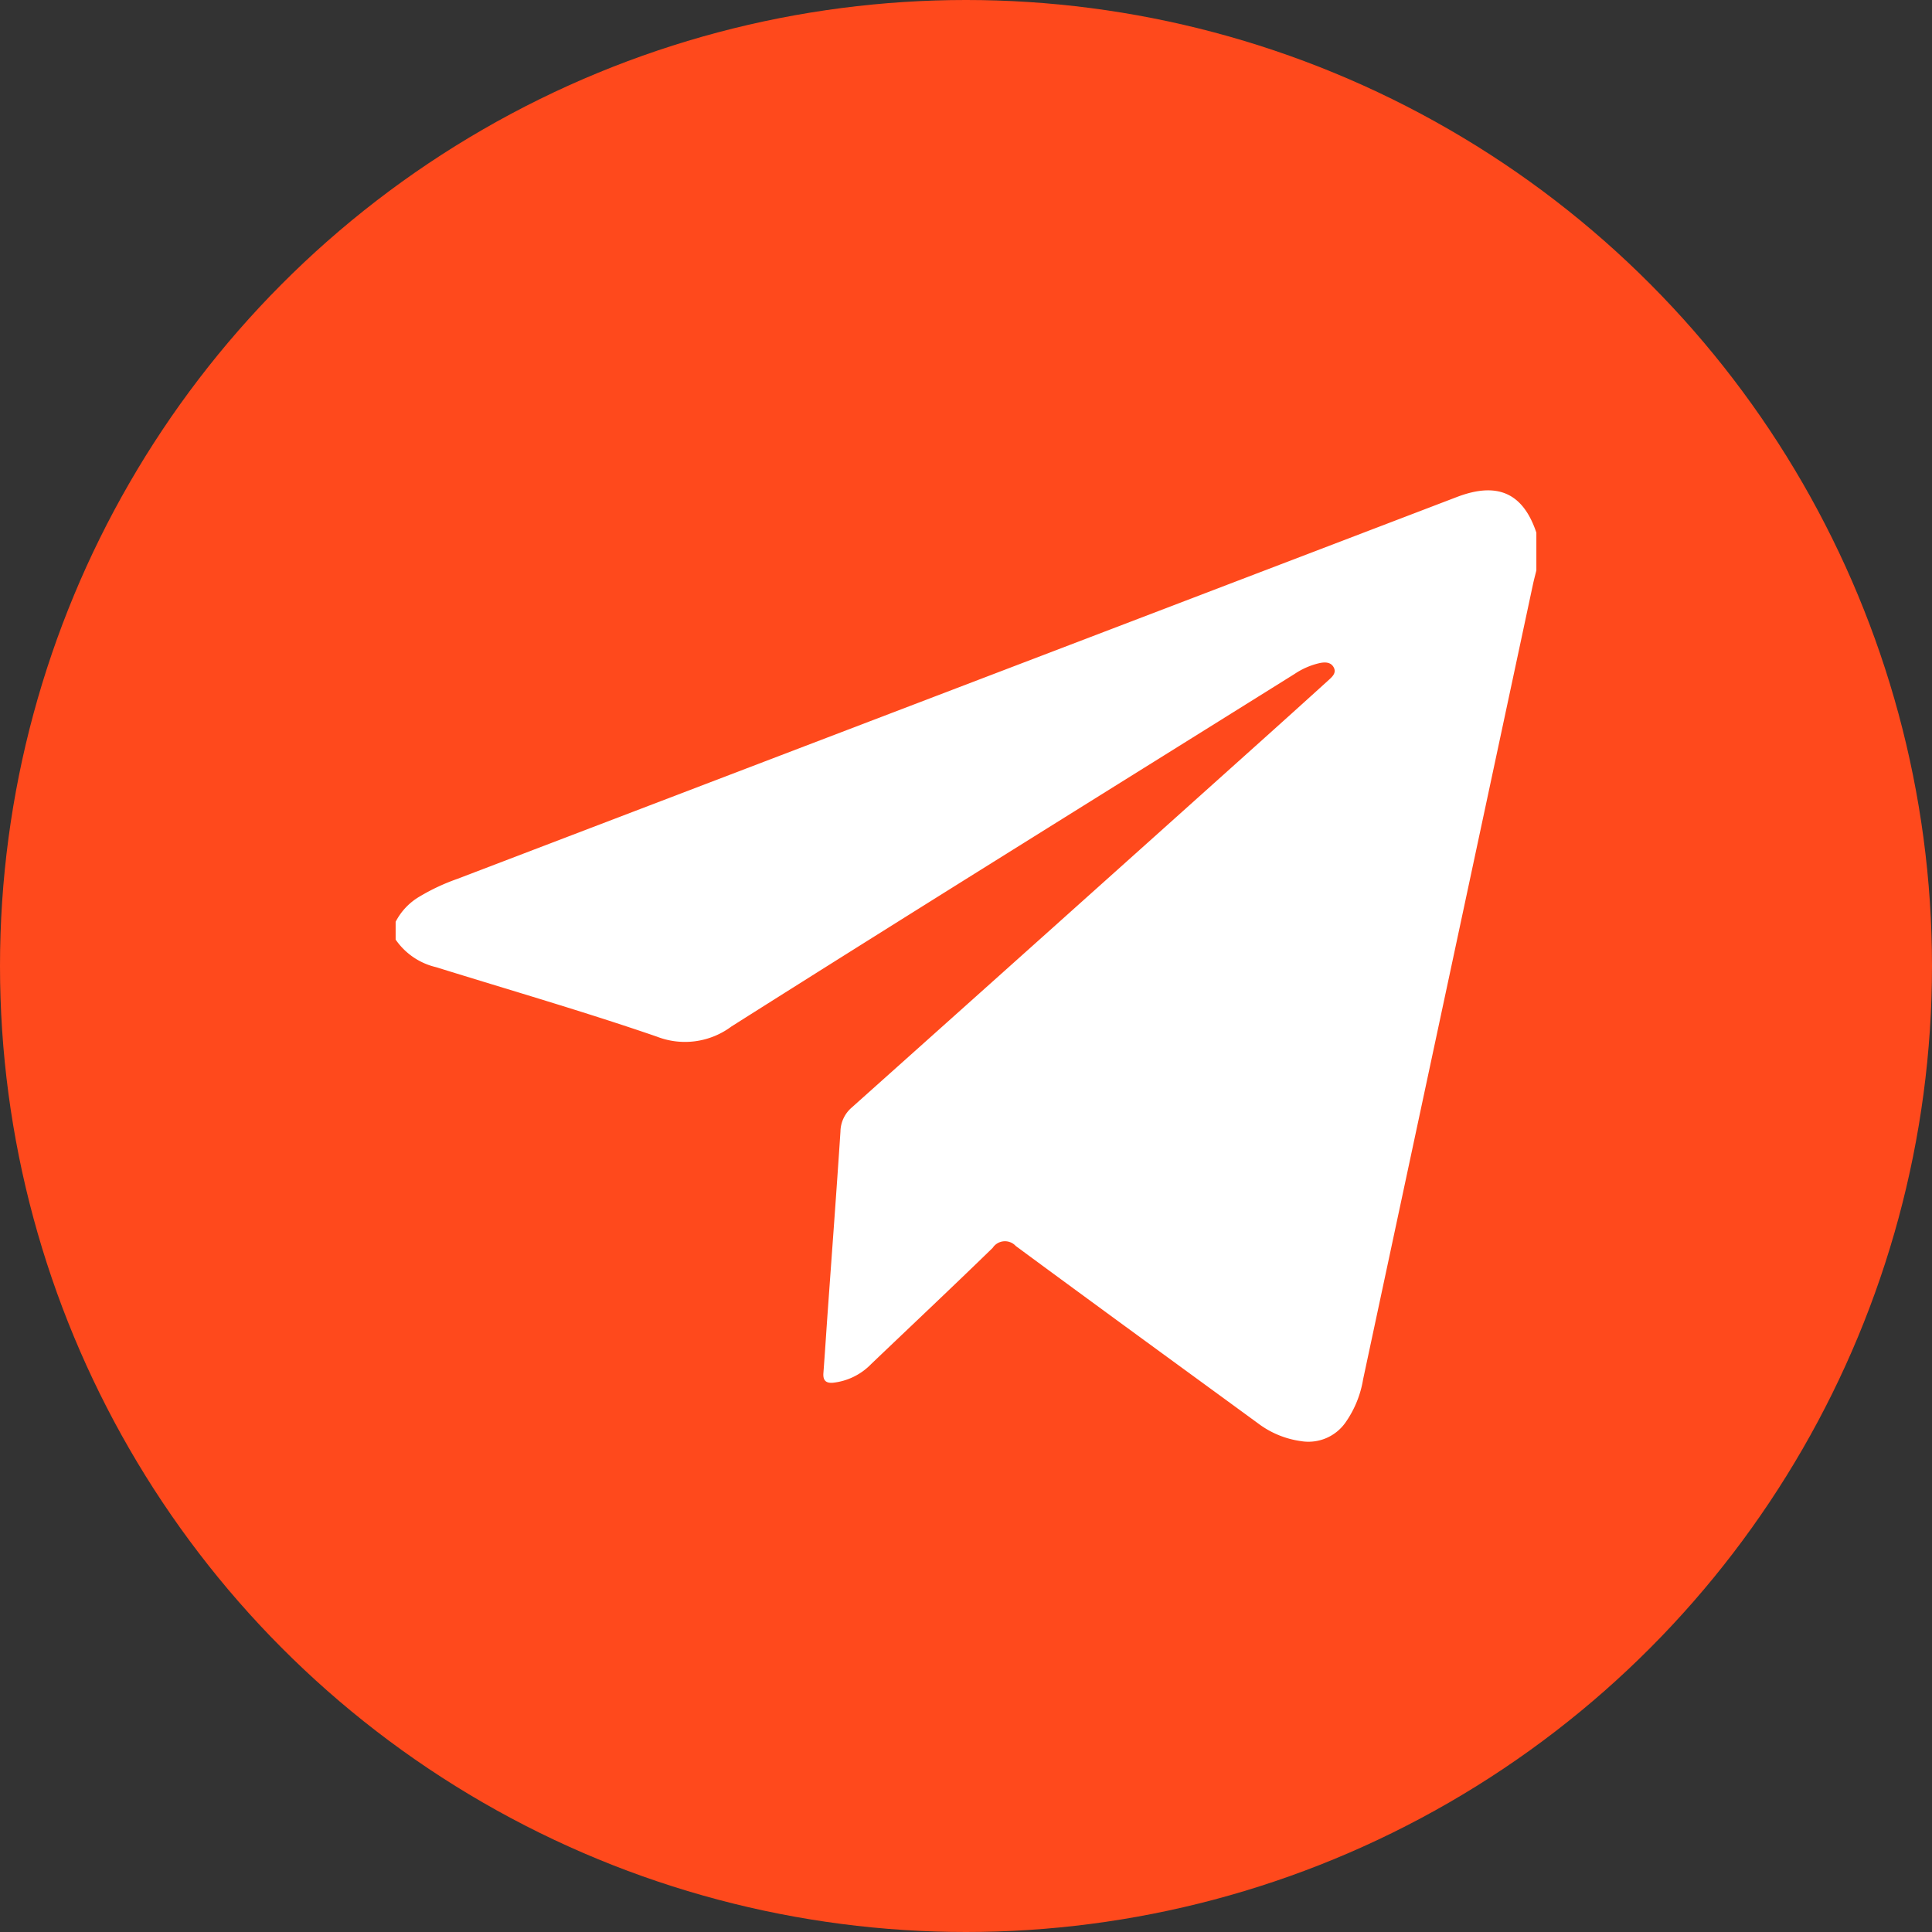
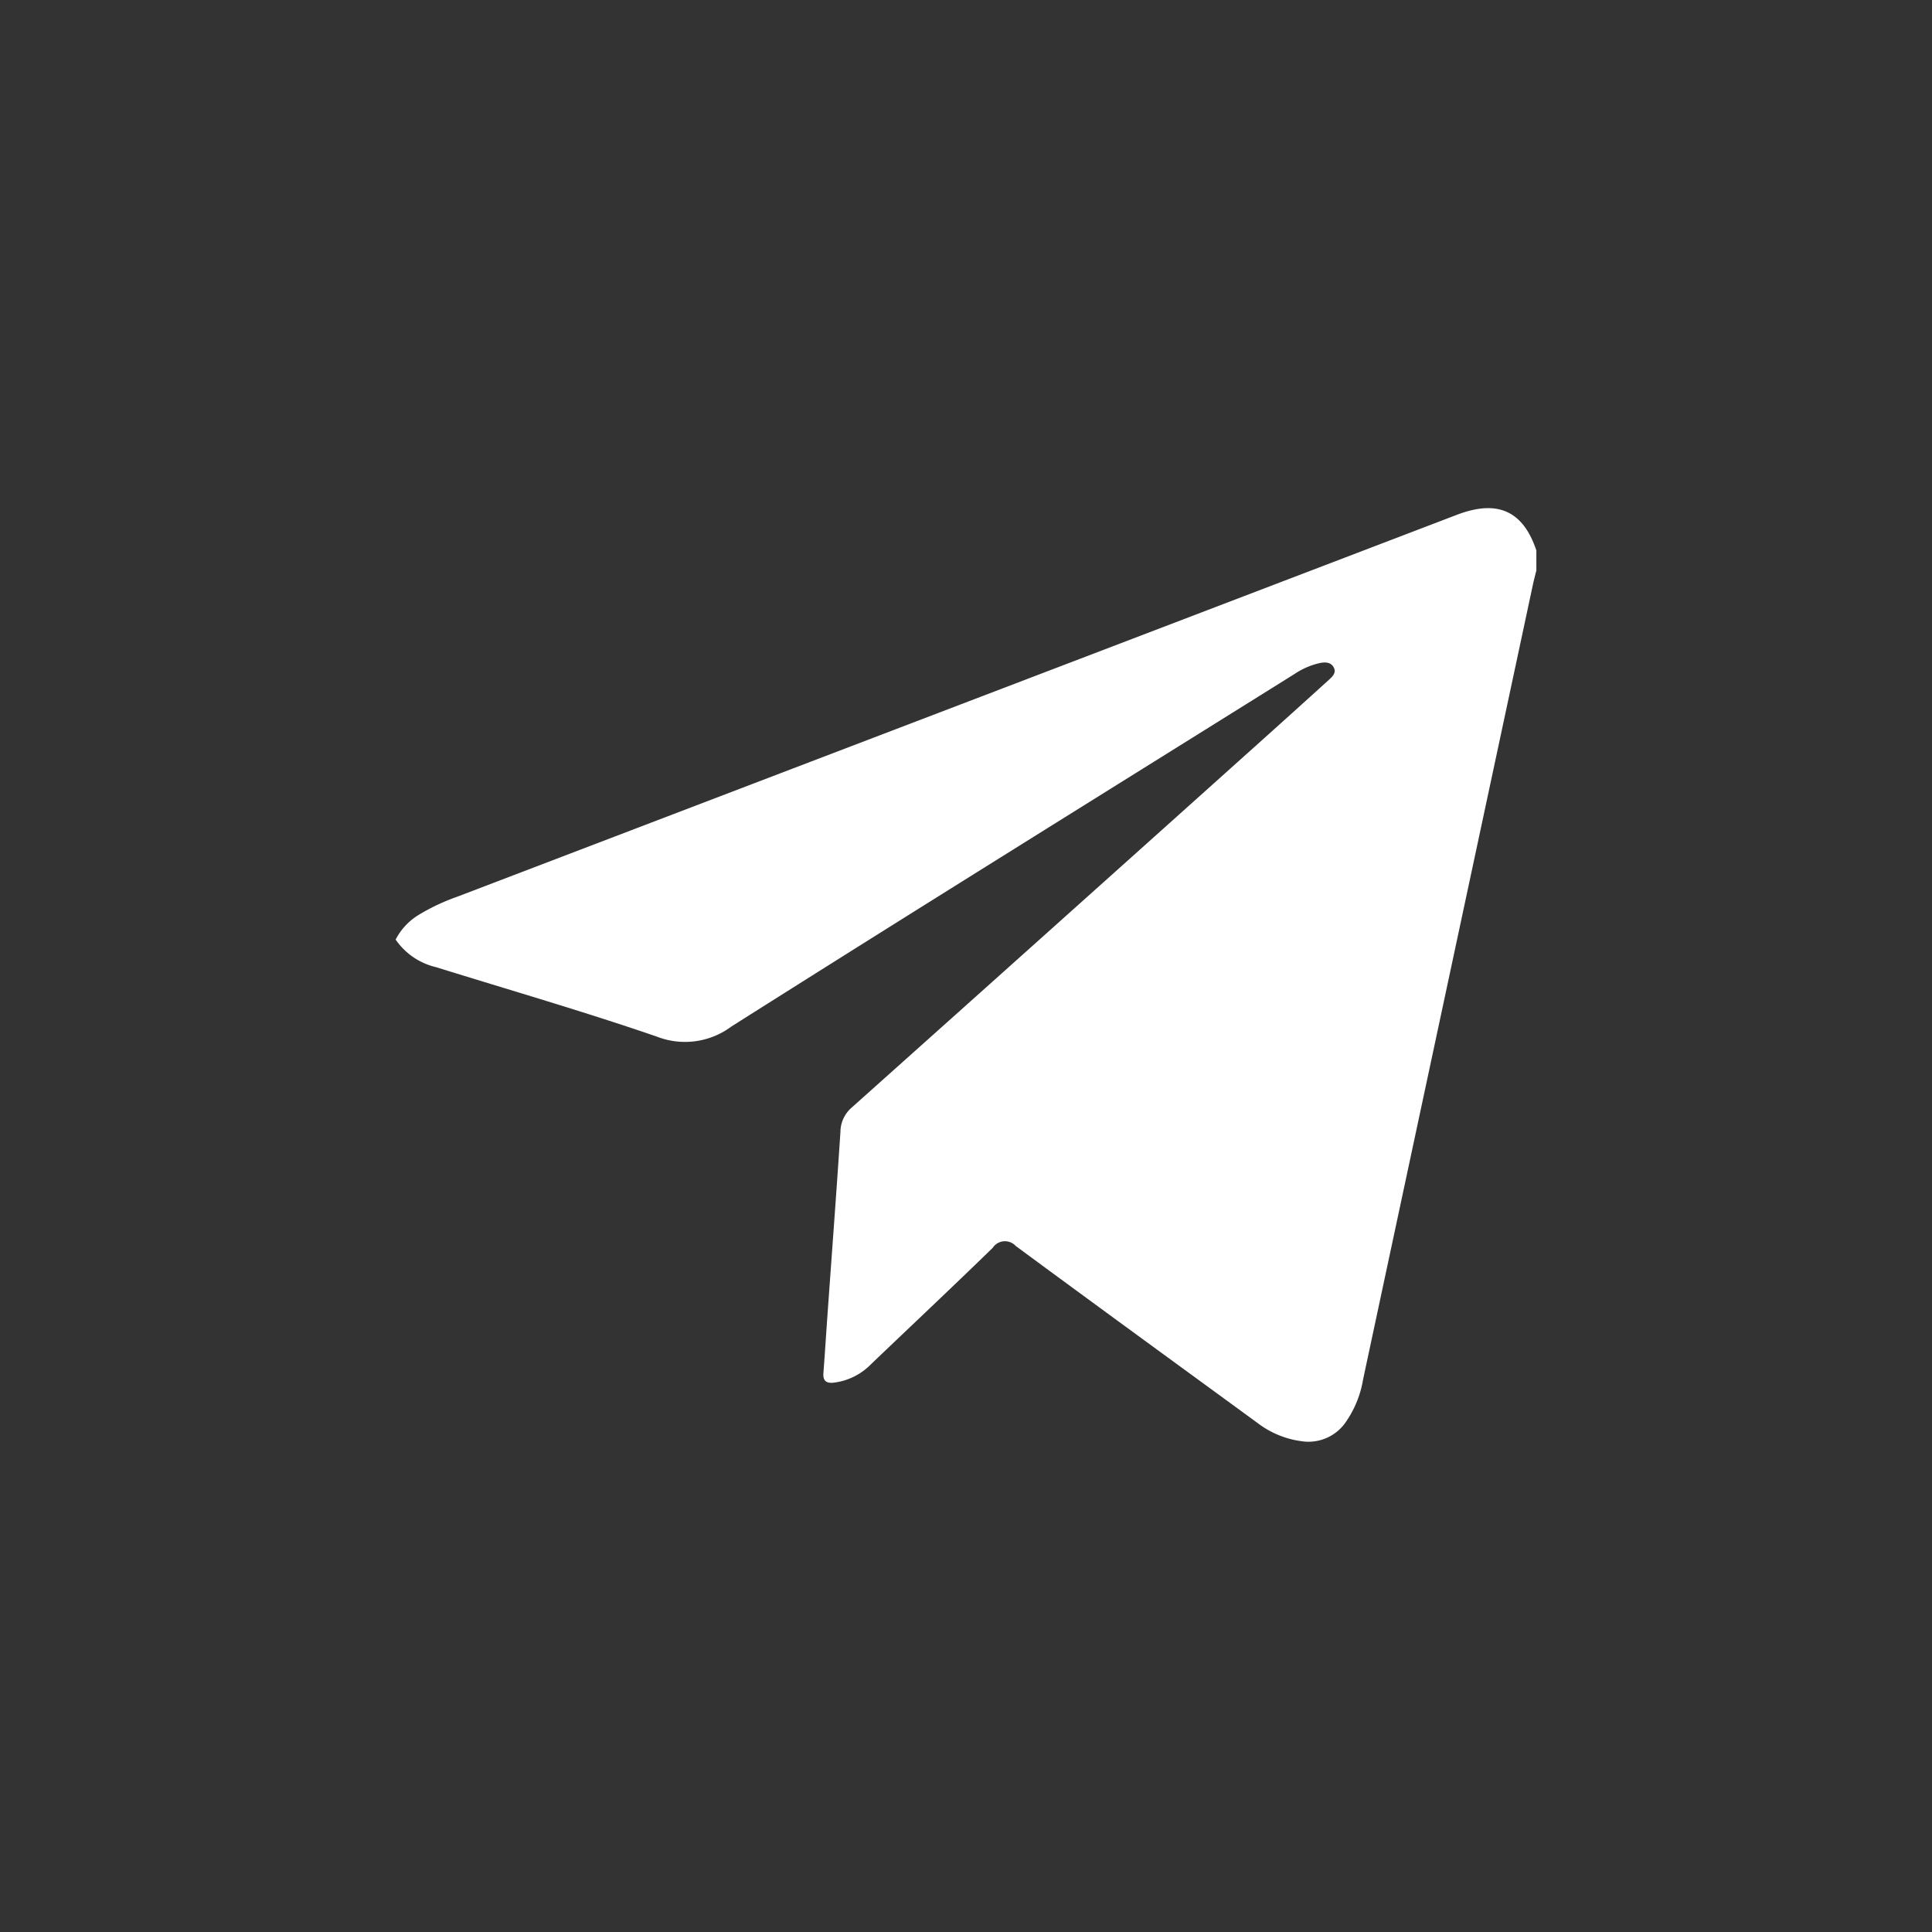
<svg xmlns="http://www.w3.org/2000/svg" width="193" height="193" viewBox="0 0 193 193">
  <rect x="0" y="0" width="193" height="193" fill="#333333" stroke="none" />
  <defs>
    <clipPath id="clip-path">
      <rect id="Rectangle_4" data-name="Rectangle 4" width="113.954" height="95.032" fill="#fff" />
    </clipPath>
  </defs>
  <g id="Group_14" data-name="Group 14" transform="translate(-1164 -121)">
-     <circle id="Ellipse_4" data-name="Ellipse 4" cx="96.5" cy="96.5" r="96.5" transform="translate(1164 121)" fill="#ff491c" />
    <g id="Group_8" data-name="Group 8" transform="translate(1203.523 169.984)">
      <g id="Group_7" data-name="Group 7" transform="translate(0 0)" clip-path="url(#clip-path)">
-         <path id="Path_6" data-name="Path 6" d="M113.954,4.228V8c-.114.466-.24.929-.341,1.4q-8.484,39.707-16.968,79.415A10.44,10.44,0,0,1,94.9,93.1a4.522,4.522,0,0,1-4.47,1.877,9.163,9.163,0,0,1-4.266-1.763C78.092,87.314,70,81.43,61.95,75.487a1.467,1.467,0,0,0-2.307.185c-4.008,3.9-8.084,7.735-12.132,11.6A6.244,6.244,0,0,1,43.7,89.146c-.717.064-1.023-.233-.968-.963.157-2.065.287-4.131.435-6.2.427-5.974.875-11.946,1.268-17.922a3.232,3.232,0,0,1,1.12-2.4Q65.737,43.626,85.882,25.552q3.684-3.3,7.347-6.624c.348-.316.769-.7.483-1.239s-.85-.542-1.378-.44A7.449,7.449,0,0,0,89.8,18.342C71.036,30.066,52.238,41.733,33.541,53.561a7.749,7.749,0,0,1-7.447,1.01c-7.284-2.507-14.7-4.649-22.056-6.938A6.776,6.776,0,0,1,0,44.878V43.1a6.214,6.214,0,0,1,2.418-2.537,20.573,20.573,0,0,1,3.719-1.74q32.349-12.358,64.7-24.715,17.6-6.725,35.2-13.451c4.064-1.546,6.6-.368,7.918,3.57" transform="translate(0 0)" fill="#fff" />
+         <path id="Path_6" data-name="Path 6" d="M113.954,4.228V8c-.114.466-.24.929-.341,1.4q-8.484,39.707-16.968,79.415A10.44,10.44,0,0,1,94.9,93.1a4.522,4.522,0,0,1-4.47,1.877,9.163,9.163,0,0,1-4.266-1.763C78.092,87.314,70,81.43,61.95,75.487a1.467,1.467,0,0,0-2.307.185c-4.008,3.9-8.084,7.735-12.132,11.6A6.244,6.244,0,0,1,43.7,89.146c-.717.064-1.023-.233-.968-.963.157-2.065.287-4.131.435-6.2.427-5.974.875-11.946,1.268-17.922a3.232,3.232,0,0,1,1.12-2.4Q65.737,43.626,85.882,25.552q3.684-3.3,7.347-6.624c.348-.316.769-.7.483-1.239s-.85-.542-1.378-.44A7.449,7.449,0,0,0,89.8,18.342C71.036,30.066,52.238,41.733,33.541,53.561a7.749,7.749,0,0,1-7.447,1.01c-7.284-2.507-14.7-4.649-22.056-6.938A6.776,6.776,0,0,1,0,44.878a6.214,6.214,0,0,1,2.418-2.537,20.573,20.573,0,0,1,3.719-1.74q32.349-12.358,64.7-24.715,17.6-6.725,35.2-13.451c4.064-1.546,6.6-.368,7.918,3.57" transform="translate(0 0)" fill="#fff" />
      </g>
    </g>
  </g>
</svg>